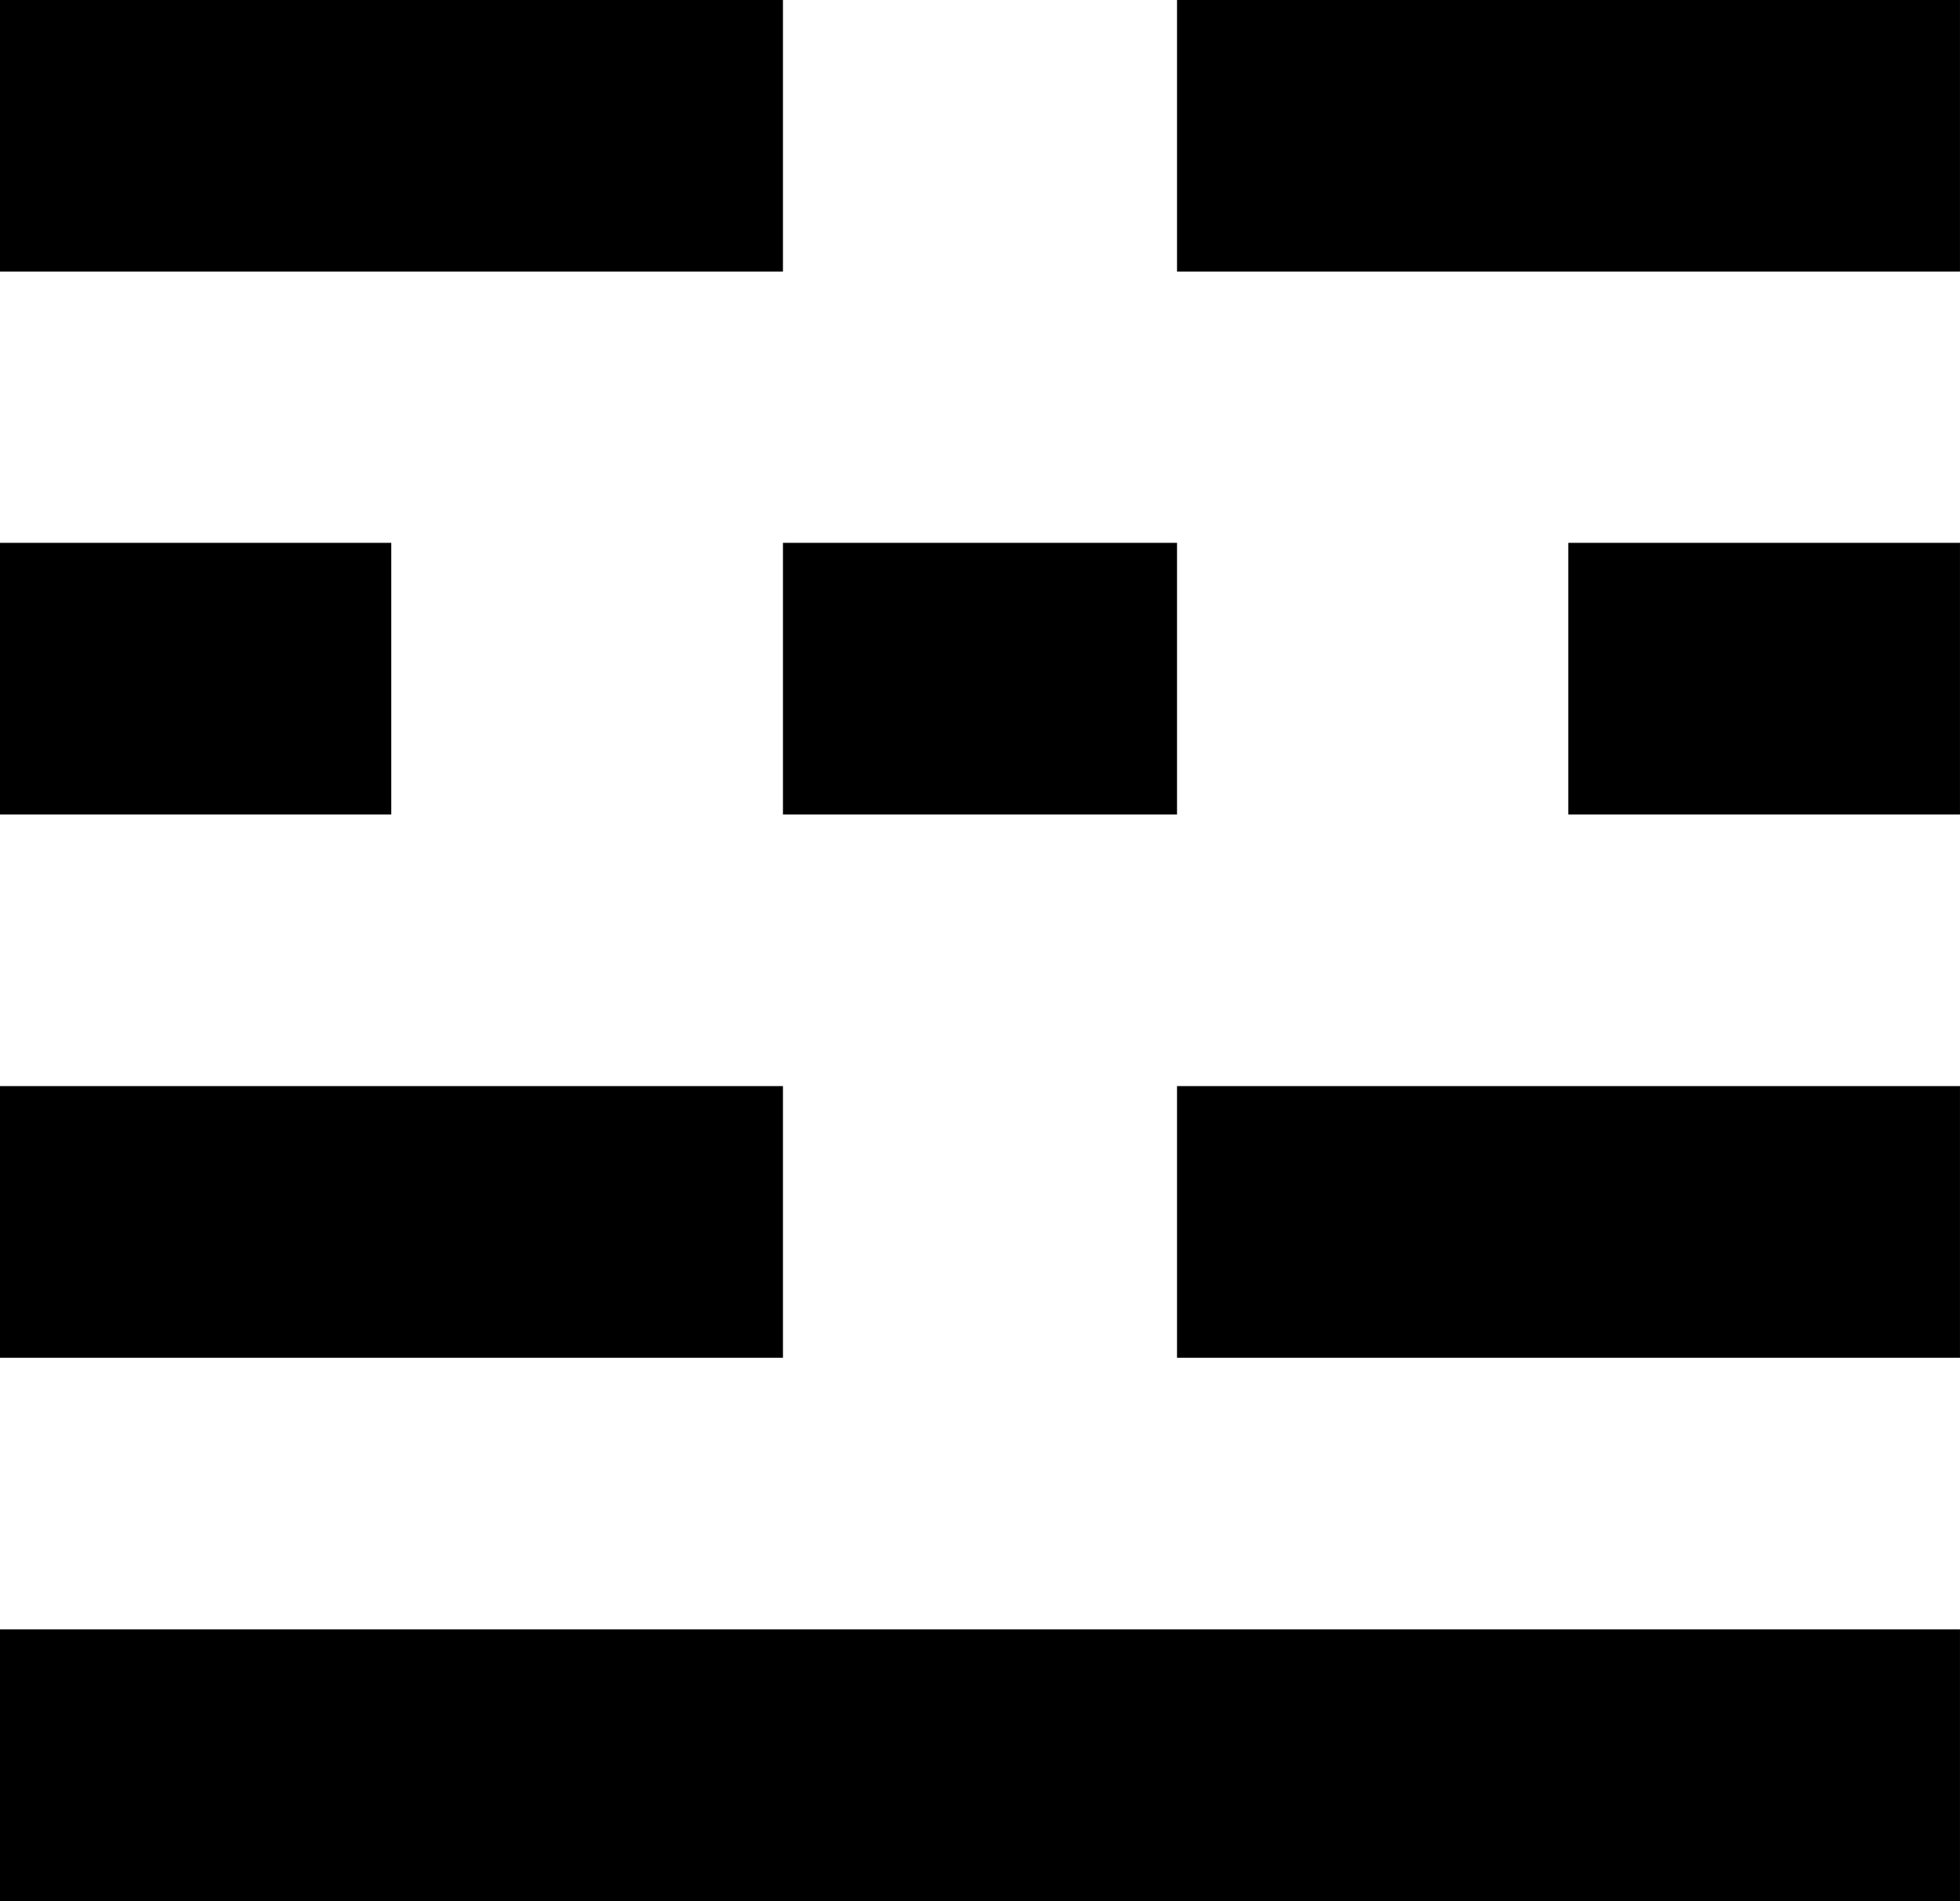
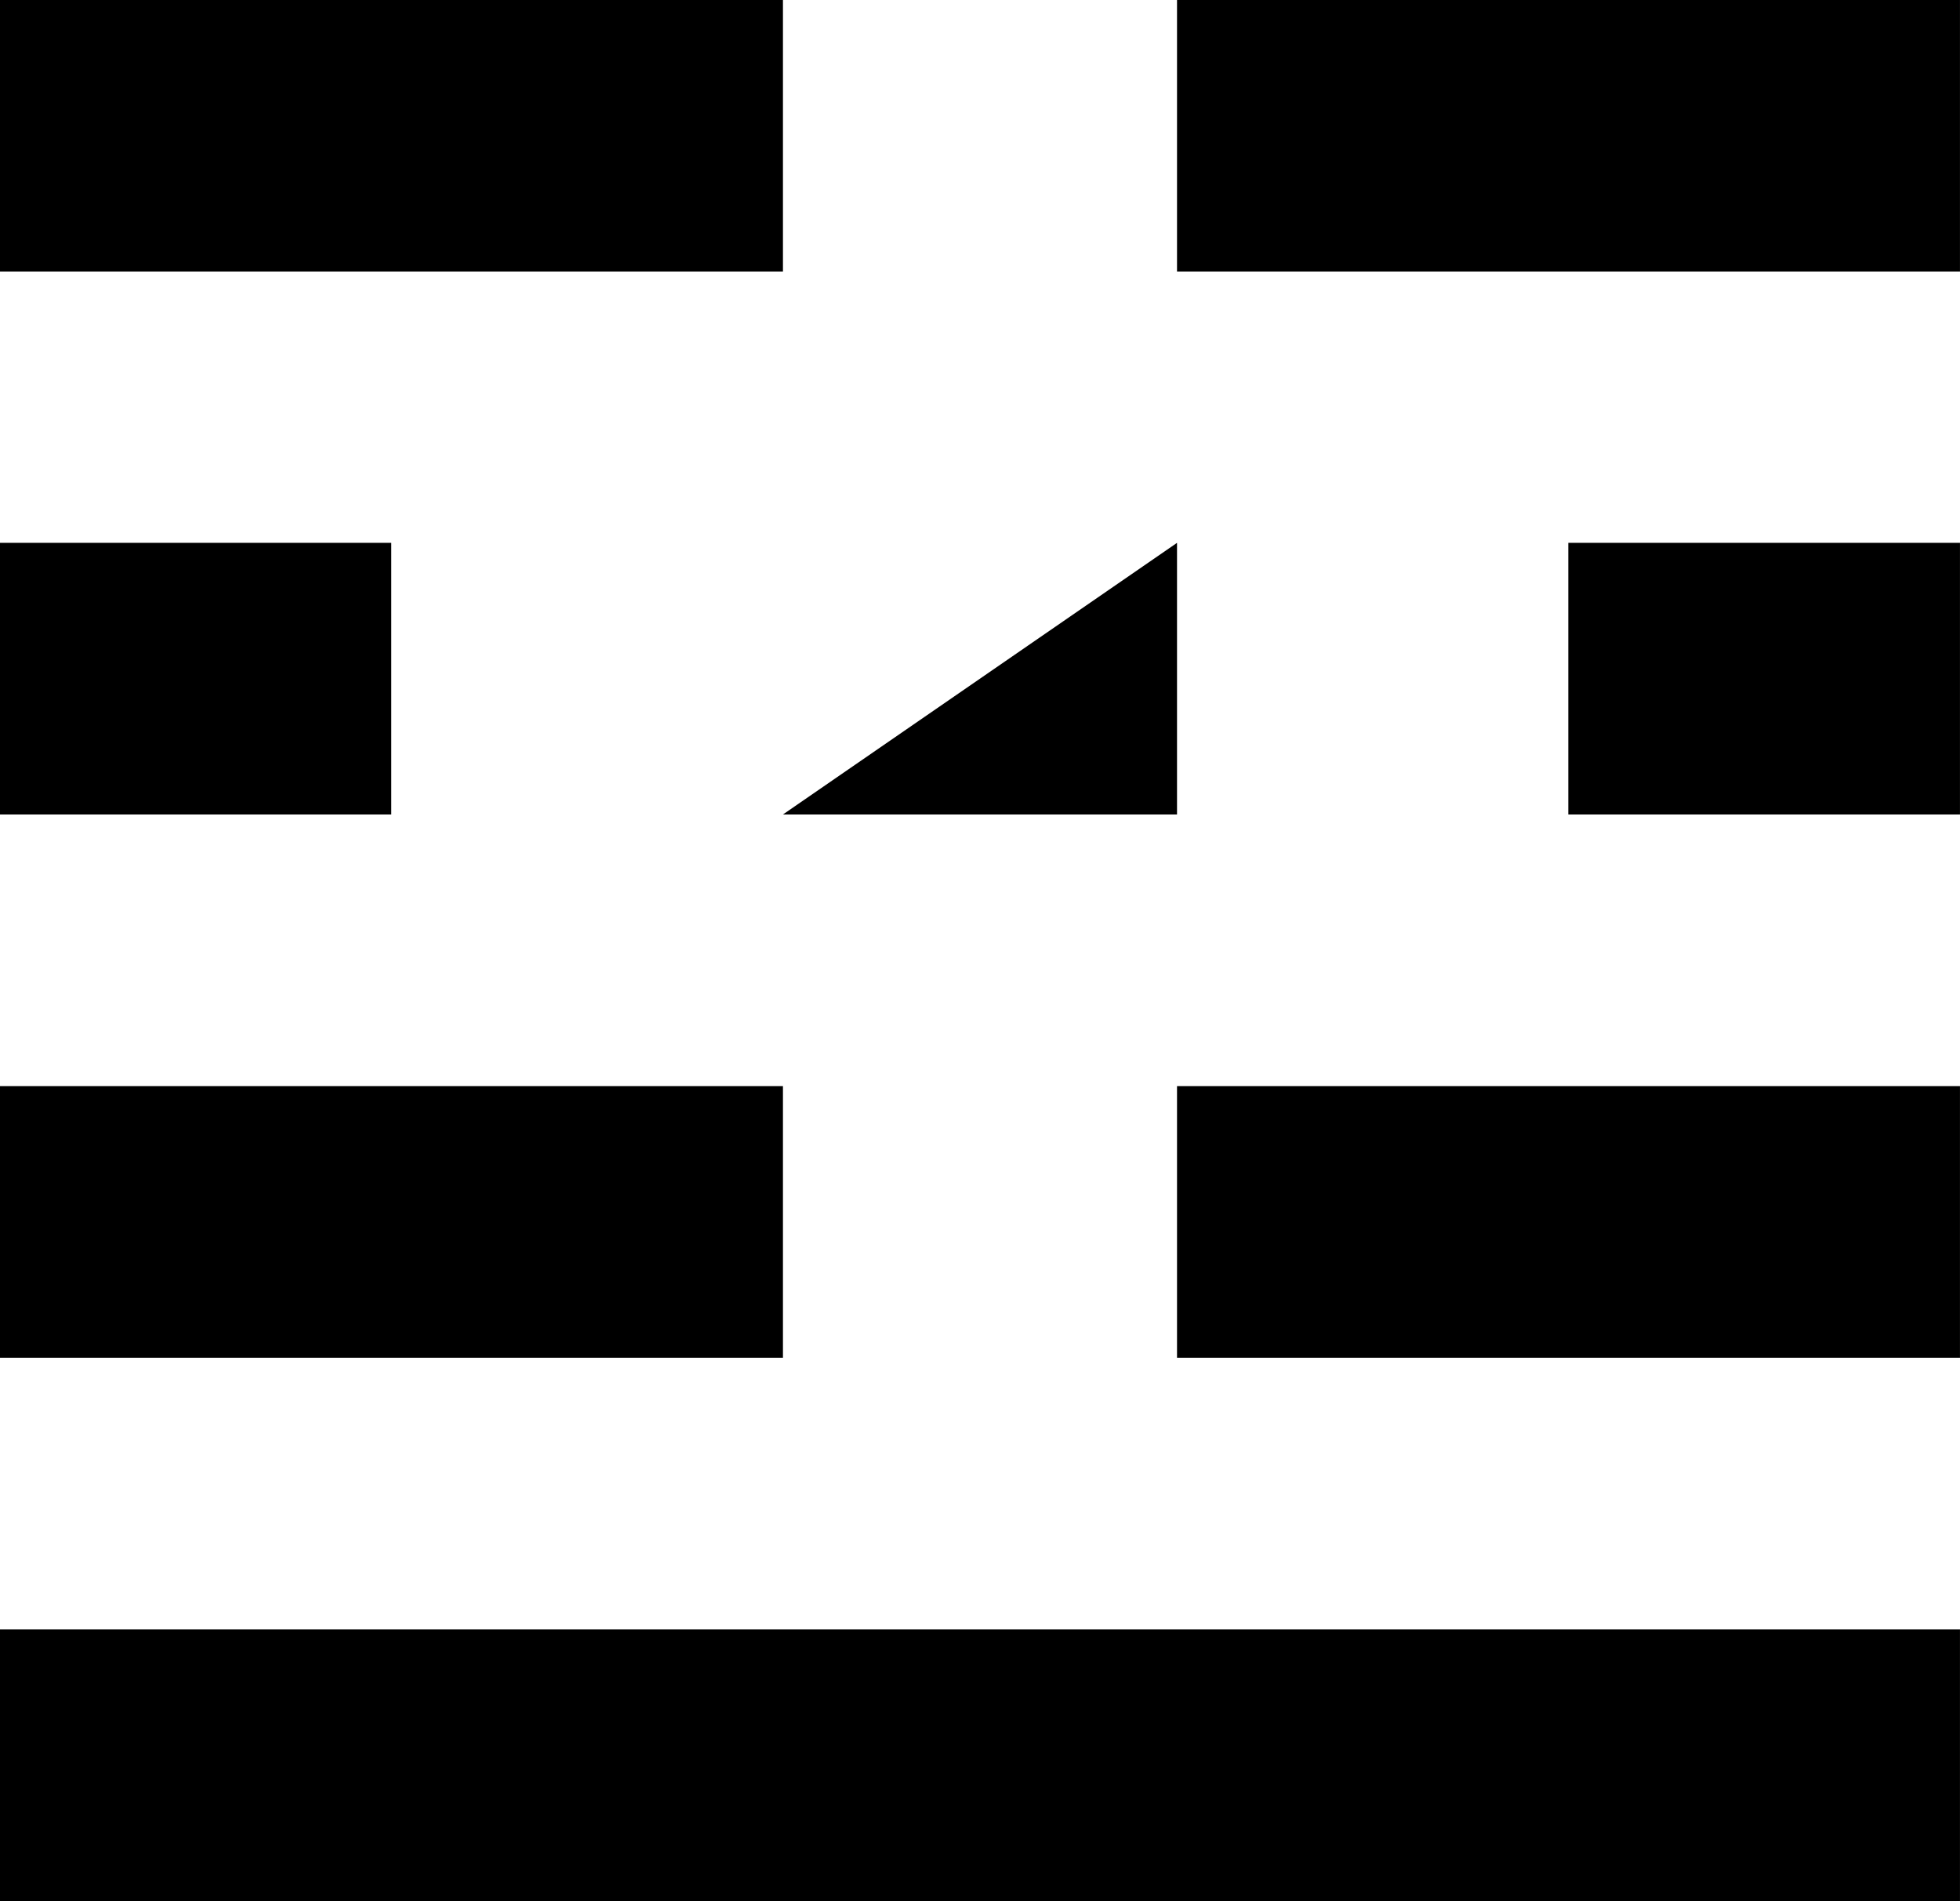
<svg xmlns="http://www.w3.org/2000/svg" xmlns:xlink="http://www.w3.org/1999/xlink" width="76.547pt" height="74.25pt" viewBox="0 0 76.547 74.25" version="1.1">
  <defs>
    <symbol overflow="visible" id="1">
-       <path style="stroke:none;" d="M 10.609 -63.641 L 10.609 -74.25 L 41.188 -74.25 L 41.188 -63.641 Z M 56.578 -63.641 L 56.578 -74.25 L 87.156 -74.25 L 87.156 -63.641 Z M 10.609 -42.438 L 10.609 -53.047 L 25.891 -53.047 L 25.891 -42.438 Z M 41.188 -42.438 L 41.188 -53.047 L 56.578 -53.047 L 56.578 -42.438 Z M 71.859 -42.438 L 71.859 -53.047 L 87.156 -53.047 L 87.156 -42.438 Z M 10.609 -21.219 L 10.609 -31.828 L 41.188 -31.828 L 41.188 -21.219 Z M 56.578 -21.219 L 56.578 -31.828 L 87.156 -31.828 L 87.156 -21.219 Z M 10.609 0 L 10.609 -10.609 L 87.156 -10.609 L 87.156 0 Z M 10.609 0" />
+       <path style="stroke:none;" d="M 10.609 -63.641 L 10.609 -74.25 L 41.188 -74.25 L 41.188 -63.641 Z M 56.578 -63.641 L 56.578 -74.25 L 87.156 -74.25 L 87.156 -63.641 Z M 10.609 -42.438 L 10.609 -53.047 L 25.891 -53.047 L 25.891 -42.438 Z M 41.188 -42.438 L 56.578 -53.047 L 56.578 -42.438 Z M 71.859 -42.438 L 71.859 -53.047 L 87.156 -53.047 L 87.156 -42.438 Z M 10.609 -21.219 L 10.609 -31.828 L 41.188 -31.828 L 41.188 -21.219 Z M 56.578 -21.219 L 56.578 -31.828 L 87.156 -31.828 L 87.156 -21.219 Z M 10.609 0 L 10.609 -10.609 L 87.156 -10.609 L 87.156 0 Z M 10.609 0" />
    </symbol>
  </defs>
  <g style="fill:rgb(0%,0%,0%);fill-opacity:1;" transform="translate(-14.773,-9.117)">
    <use xlink:href="#1" x="4.163" y="83.367" />
  </g>
</svg>